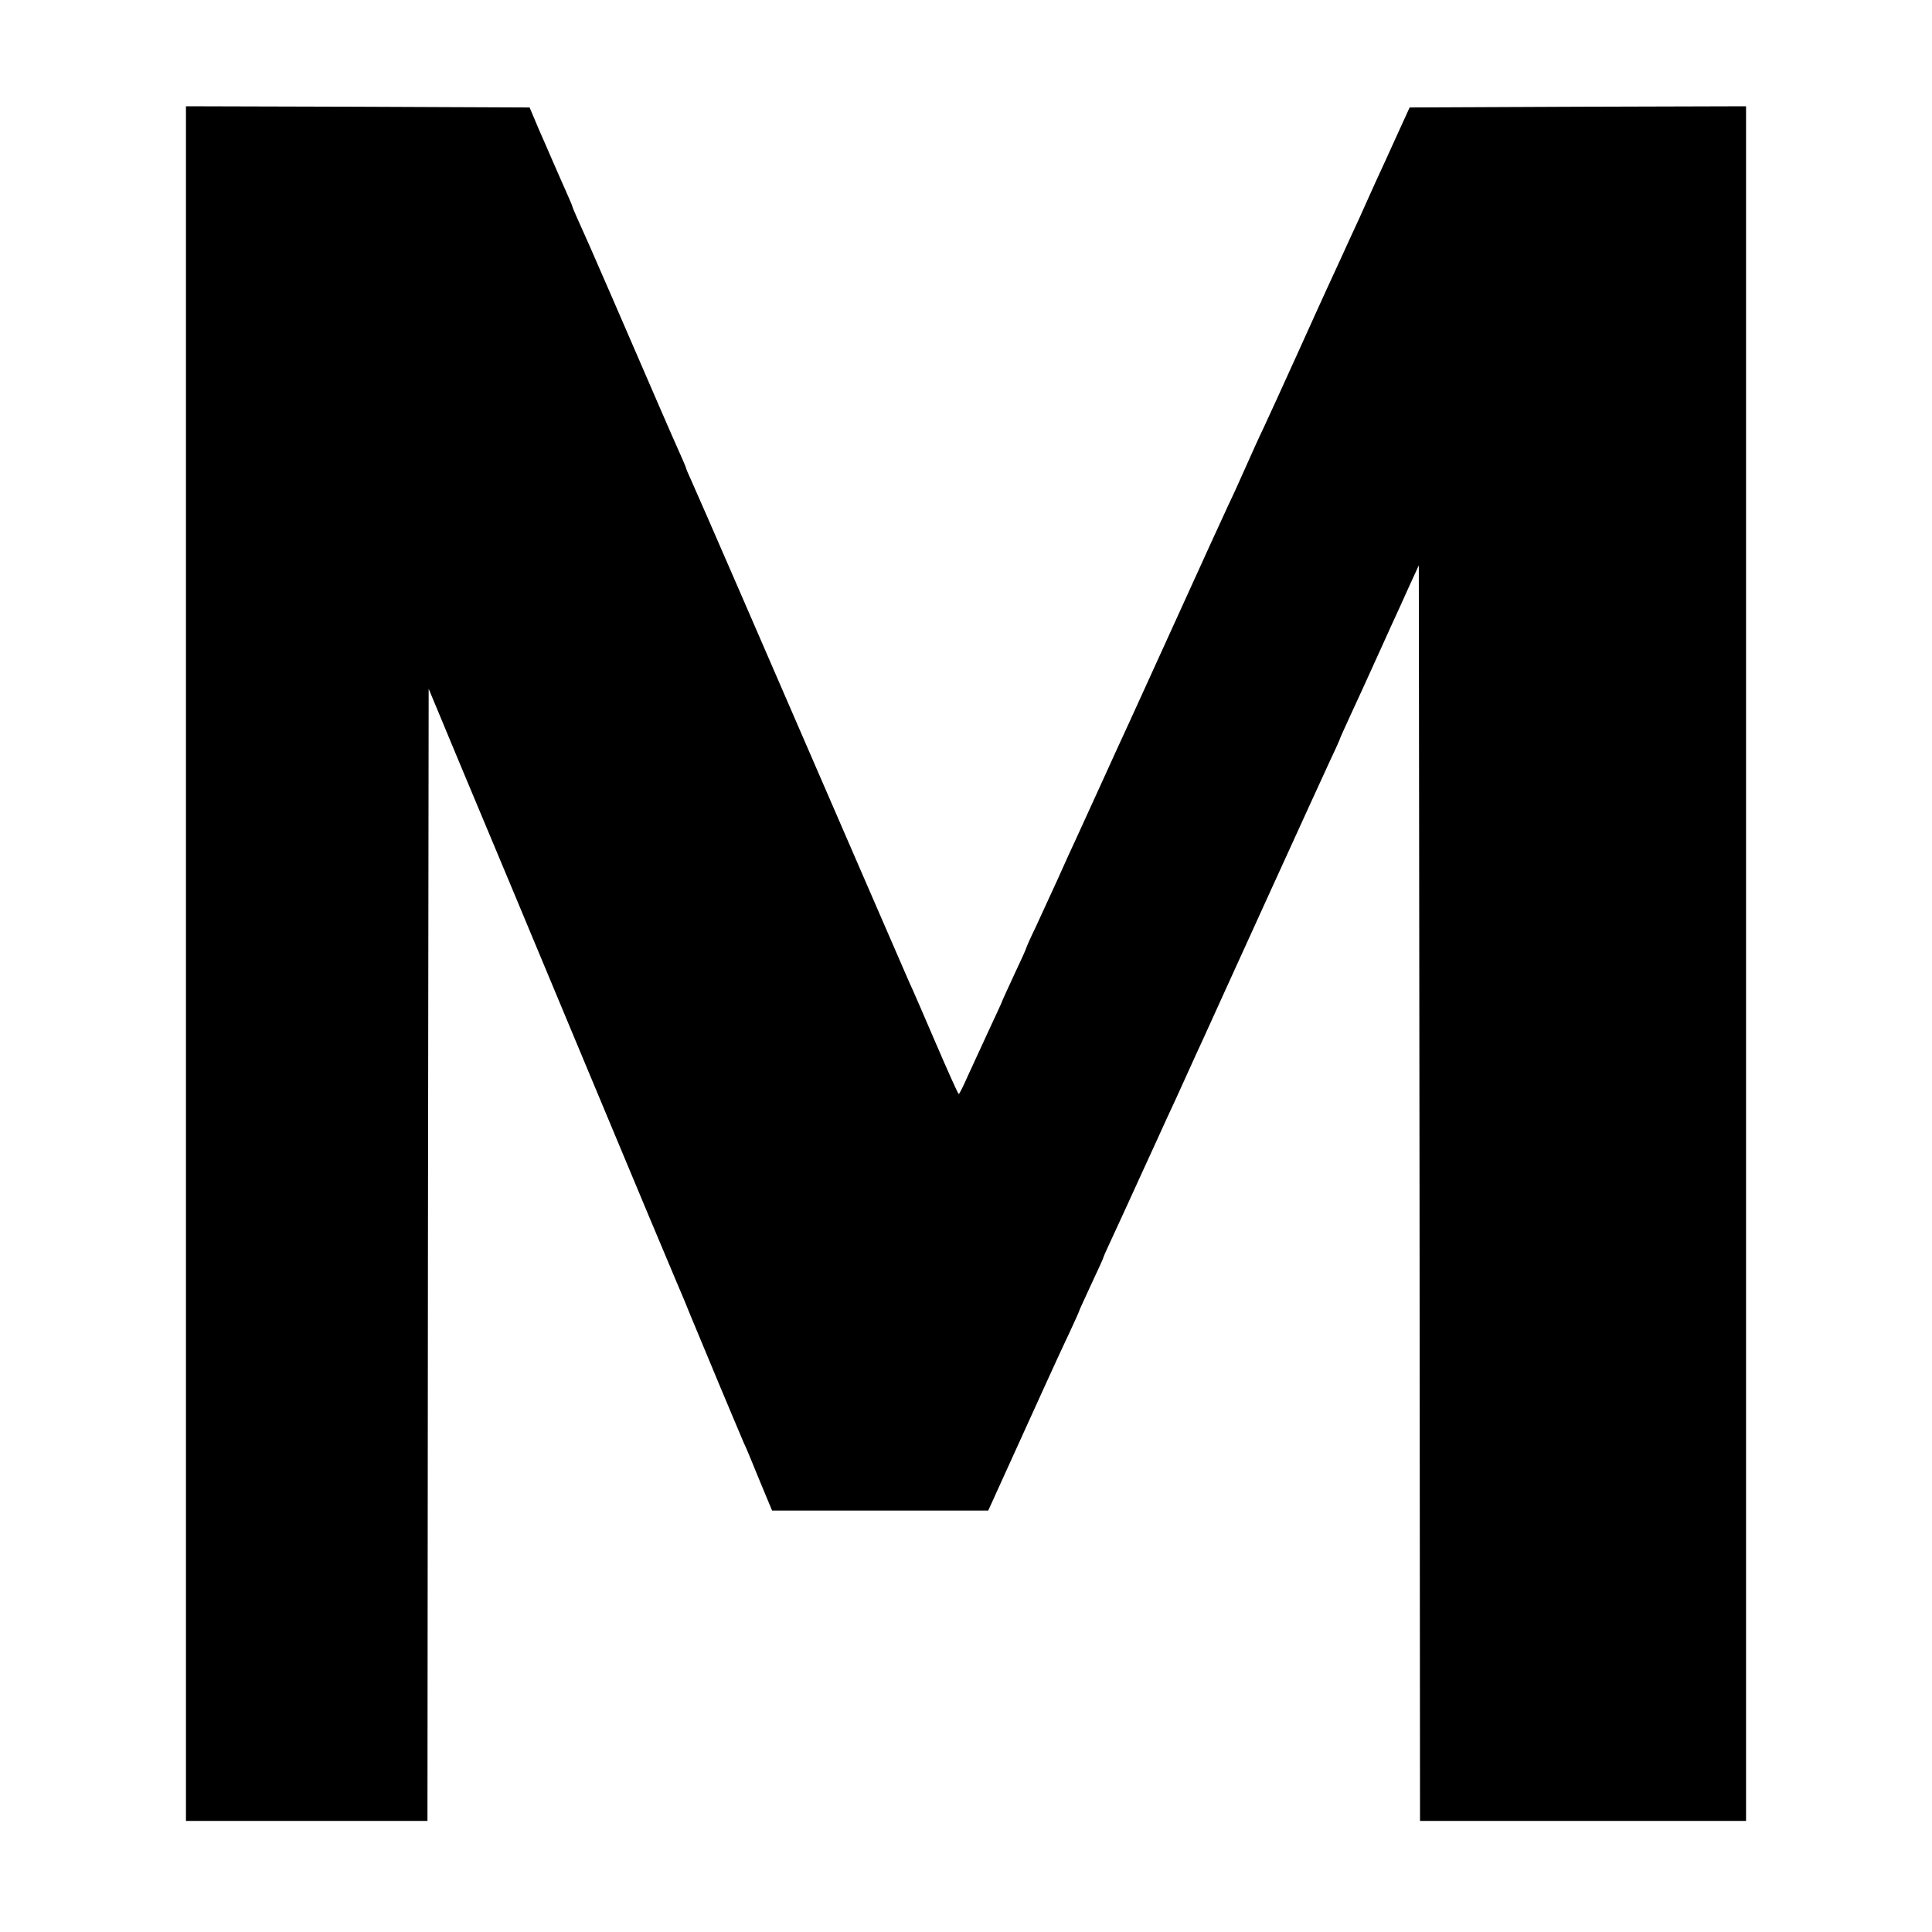
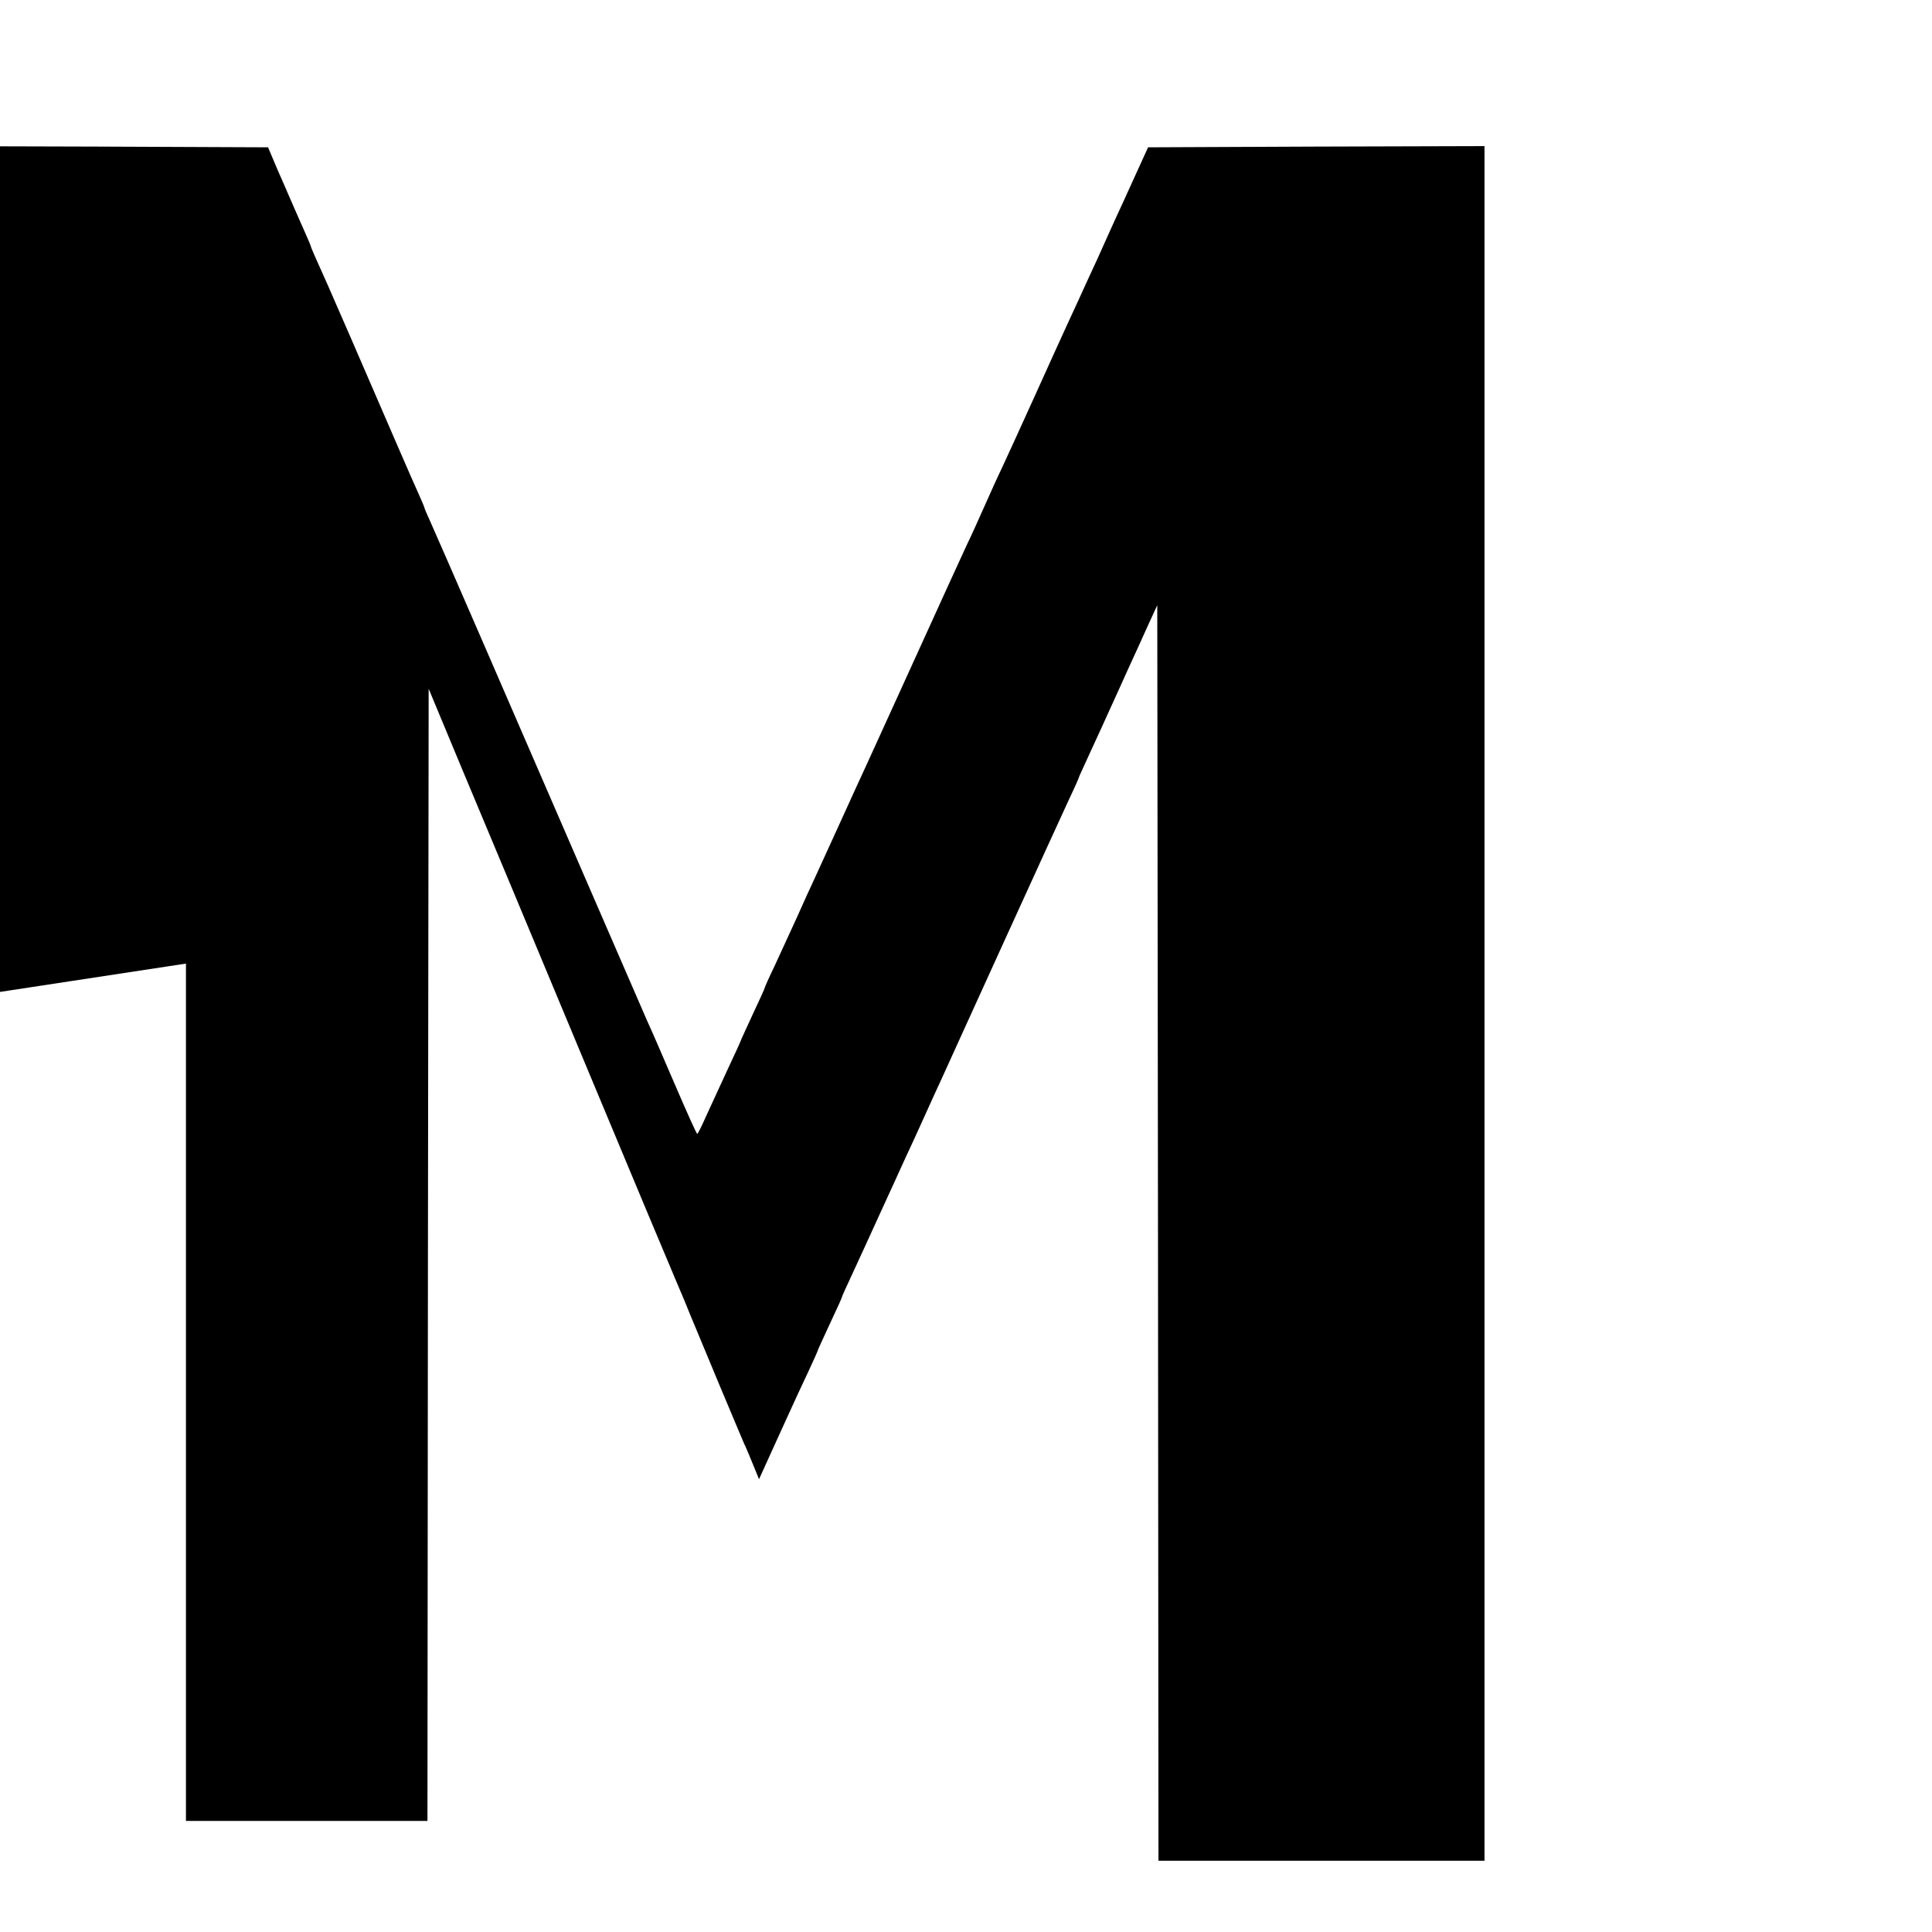
<svg xmlns="http://www.w3.org/2000/svg" version="1.0" width="800pt" height="800pt" viewBox="0 0 800 800" preserveAspectRatio="xMidYMid meet">
  <g transform="translate(0,800) scale(0.1,-0.1)" fill="#000000" stroke="none">
-     <path d="M770 4010 l0 -3550 500 0 500 0 2 2344 3 2344 134 -322 c74 -176 303 -724 508 -1216 205 -492 378 -904 383 -915 5 -11 21 -49 36 -85 14 -36 32 -78 39 -95 7 -16 54 -129 104 -250 51 -121 96 -229 101 -240 6 -11 34 -78 63 -150 l54 -130 448 0 447 0 134 295 c74 162 140 309 148 325 8 17 32 70 55 118 23 49 41 90 41 92 0 2 23 51 50 110 28 59 50 108 50 111 0 2 18 42 40 89 22 47 74 161 116 253 42 92 90 196 106 232 17 36 52 112 78 170 26 58 59 130 73 160 14 30 129 285 257 565 128 281 250 548 271 593 22 46 39 85 39 87 0 2 21 47 46 102 25 54 64 139 86 188 23 50 57 126 77 170 20 44 55 119 76 167 l40 87 3 -2600 2 -2599 675 0 675 0 0 3550 0 3550 -696 -2 -697 -3 -57 -125 c-31 -69 -67 -147 -80 -175 -12 -27 -45 -99 -72 -160 -28 -60 -63 -137 -78 -170 -15 -33 -39 -85 -53 -115 -14 -30 -71 -156 -127 -280 -56 -124 -118 -259 -137 -300 -20 -41 -52 -113 -73 -160 -21 -47 -53 -119 -73 -160 -19 -41 -114 -248 -210 -460 -96 -212 -189 -414 -205 -450 -17 -36 -67 -146 -112 -245 -45 -99 -92 -202 -105 -230 -13 -27 -47 -102 -75 -165 -29 -63 -70 -152 -91 -198 -22 -45 -39 -84 -39 -86 0 -3 -22 -52 -50 -111 -27 -59 -50 -108 -50 -110 0 -2 -24 -54 -53 -116 -29 -63 -69 -149 -88 -191 -19 -43 -36 -78 -39 -78 -3 0 -45 94 -94 208 -49 114 -99 230 -112 257 -12 28 -104 239 -204 470 -100 231 -210 485 -245 565 -35 80 -145 334 -245 565 -100 231 -193 443 -206 472 -13 28 -24 54 -24 57 0 2 -13 33 -29 68 -27 60 -86 196 -275 633 -48 110 -91 209 -96 220 -52 115 -70 157 -70 160 0 3 -12 30 -26 62 -14 32 -33 74 -41 93 -8 19 -19 44 -24 55 -5 11 -26 61 -48 110 l-38 90 -712 3 -711 2 0 -3550z" />
+     <path d="M770 4010 l0 -3550 500 0 500 0 2 2344 3 2344 134 -322 c74 -176 303 -724 508 -1216 205 -492 378 -904 383 -915 5 -11 21 -49 36 -85 14 -36 32 -78 39 -95 7 -16 54 -129 104 -250 51 -121 96 -229 101 -240 6 -11 34 -78 63 -150 c74 162 140 309 148 325 8 17 32 70 55 118 23 49 41 90 41 92 0 2 23 51 50 110 28 59 50 108 50 111 0 2 18 42 40 89 22 47 74 161 116 253 42 92 90 196 106 232 17 36 52 112 78 170 26 58 59 130 73 160 14 30 129 285 257 565 128 281 250 548 271 593 22 46 39 85 39 87 0 2 21 47 46 102 25 54 64 139 86 188 23 50 57 126 77 170 20 44 55 119 76 167 l40 87 3 -2600 2 -2599 675 0 675 0 0 3550 0 3550 -696 -2 -697 -3 -57 -125 c-31 -69 -67 -147 -80 -175 -12 -27 -45 -99 -72 -160 -28 -60 -63 -137 -78 -170 -15 -33 -39 -85 -53 -115 -14 -30 -71 -156 -127 -280 -56 -124 -118 -259 -137 -300 -20 -41 -52 -113 -73 -160 -21 -47 -53 -119 -73 -160 -19 -41 -114 -248 -210 -460 -96 -212 -189 -414 -205 -450 -17 -36 -67 -146 -112 -245 -45 -99 -92 -202 -105 -230 -13 -27 -47 -102 -75 -165 -29 -63 -70 -152 -91 -198 -22 -45 -39 -84 -39 -86 0 -3 -22 -52 -50 -111 -27 -59 -50 -108 -50 -110 0 -2 -24 -54 -53 -116 -29 -63 -69 -149 -88 -191 -19 -43 -36 -78 -39 -78 -3 0 -45 94 -94 208 -49 114 -99 230 -112 257 -12 28 -104 239 -204 470 -100 231 -210 485 -245 565 -35 80 -145 334 -245 565 -100 231 -193 443 -206 472 -13 28 -24 54 -24 57 0 2 -13 33 -29 68 -27 60 -86 196 -275 633 -48 110 -91 209 -96 220 -52 115 -70 157 -70 160 0 3 -12 30 -26 62 -14 32 -33 74 -41 93 -8 19 -19 44 -24 55 -5 11 -26 61 -48 110 l-38 90 -712 3 -711 2 0 -3550z" />
  </g>
</svg>